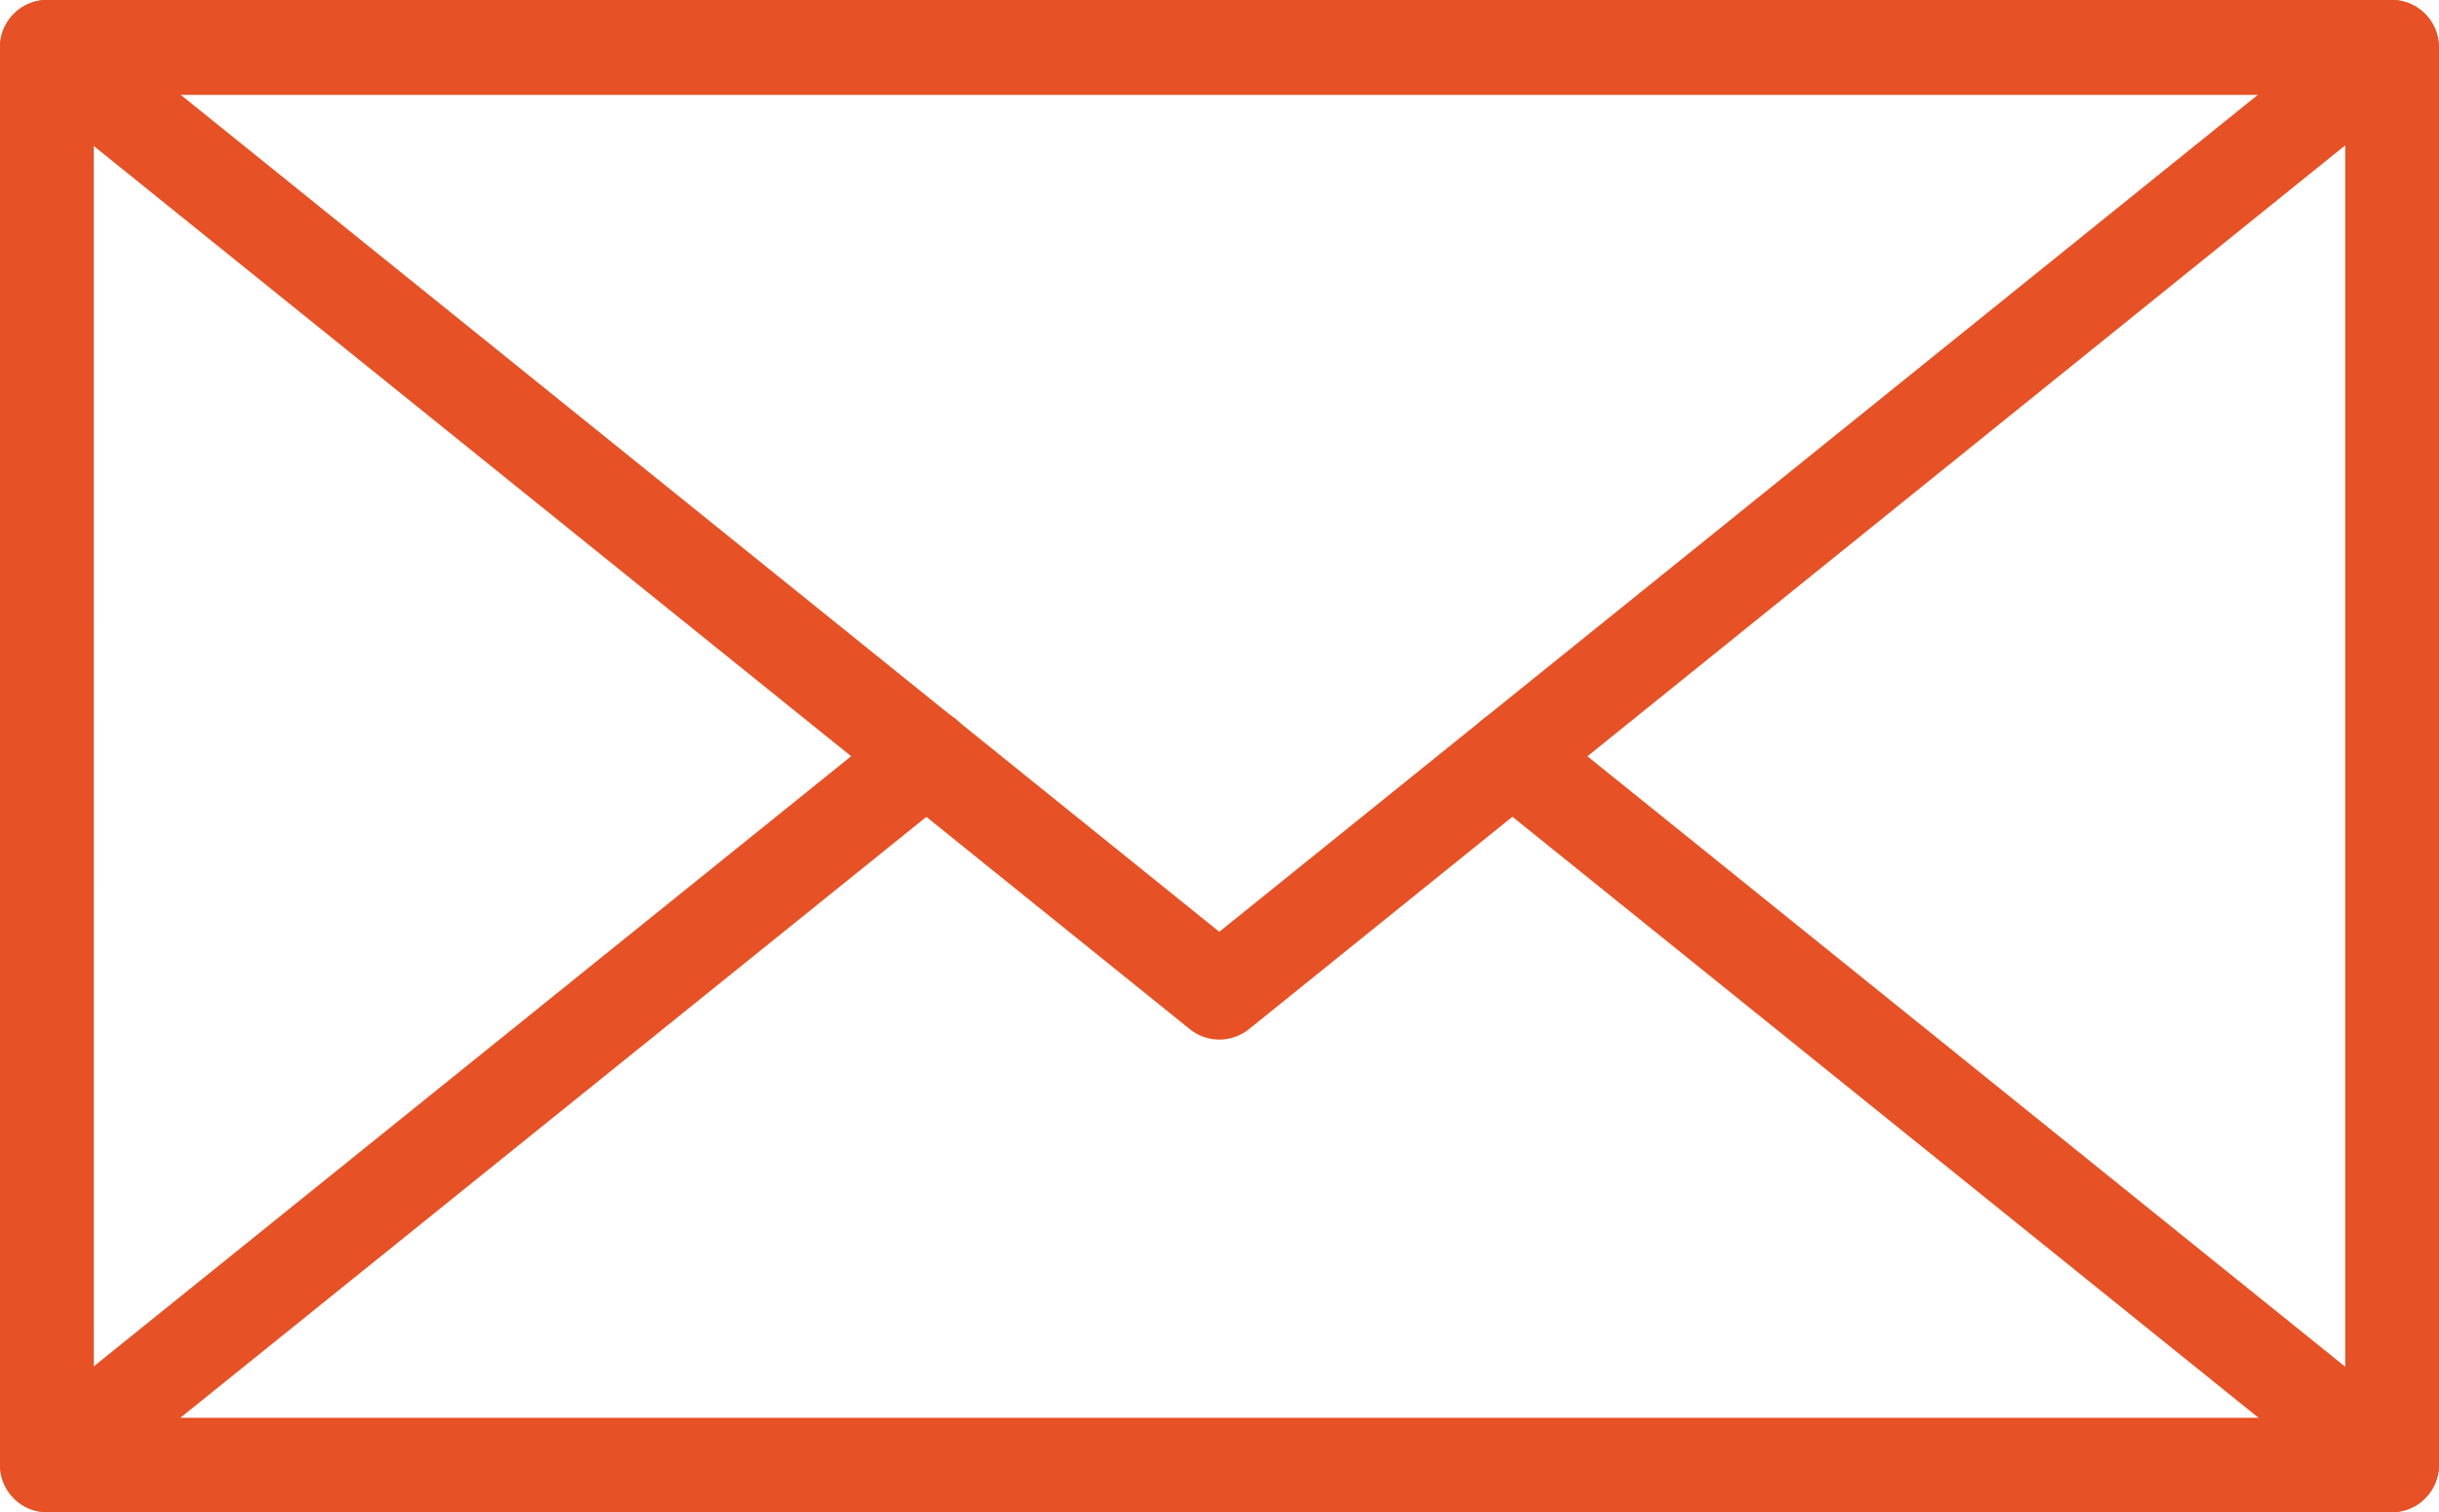
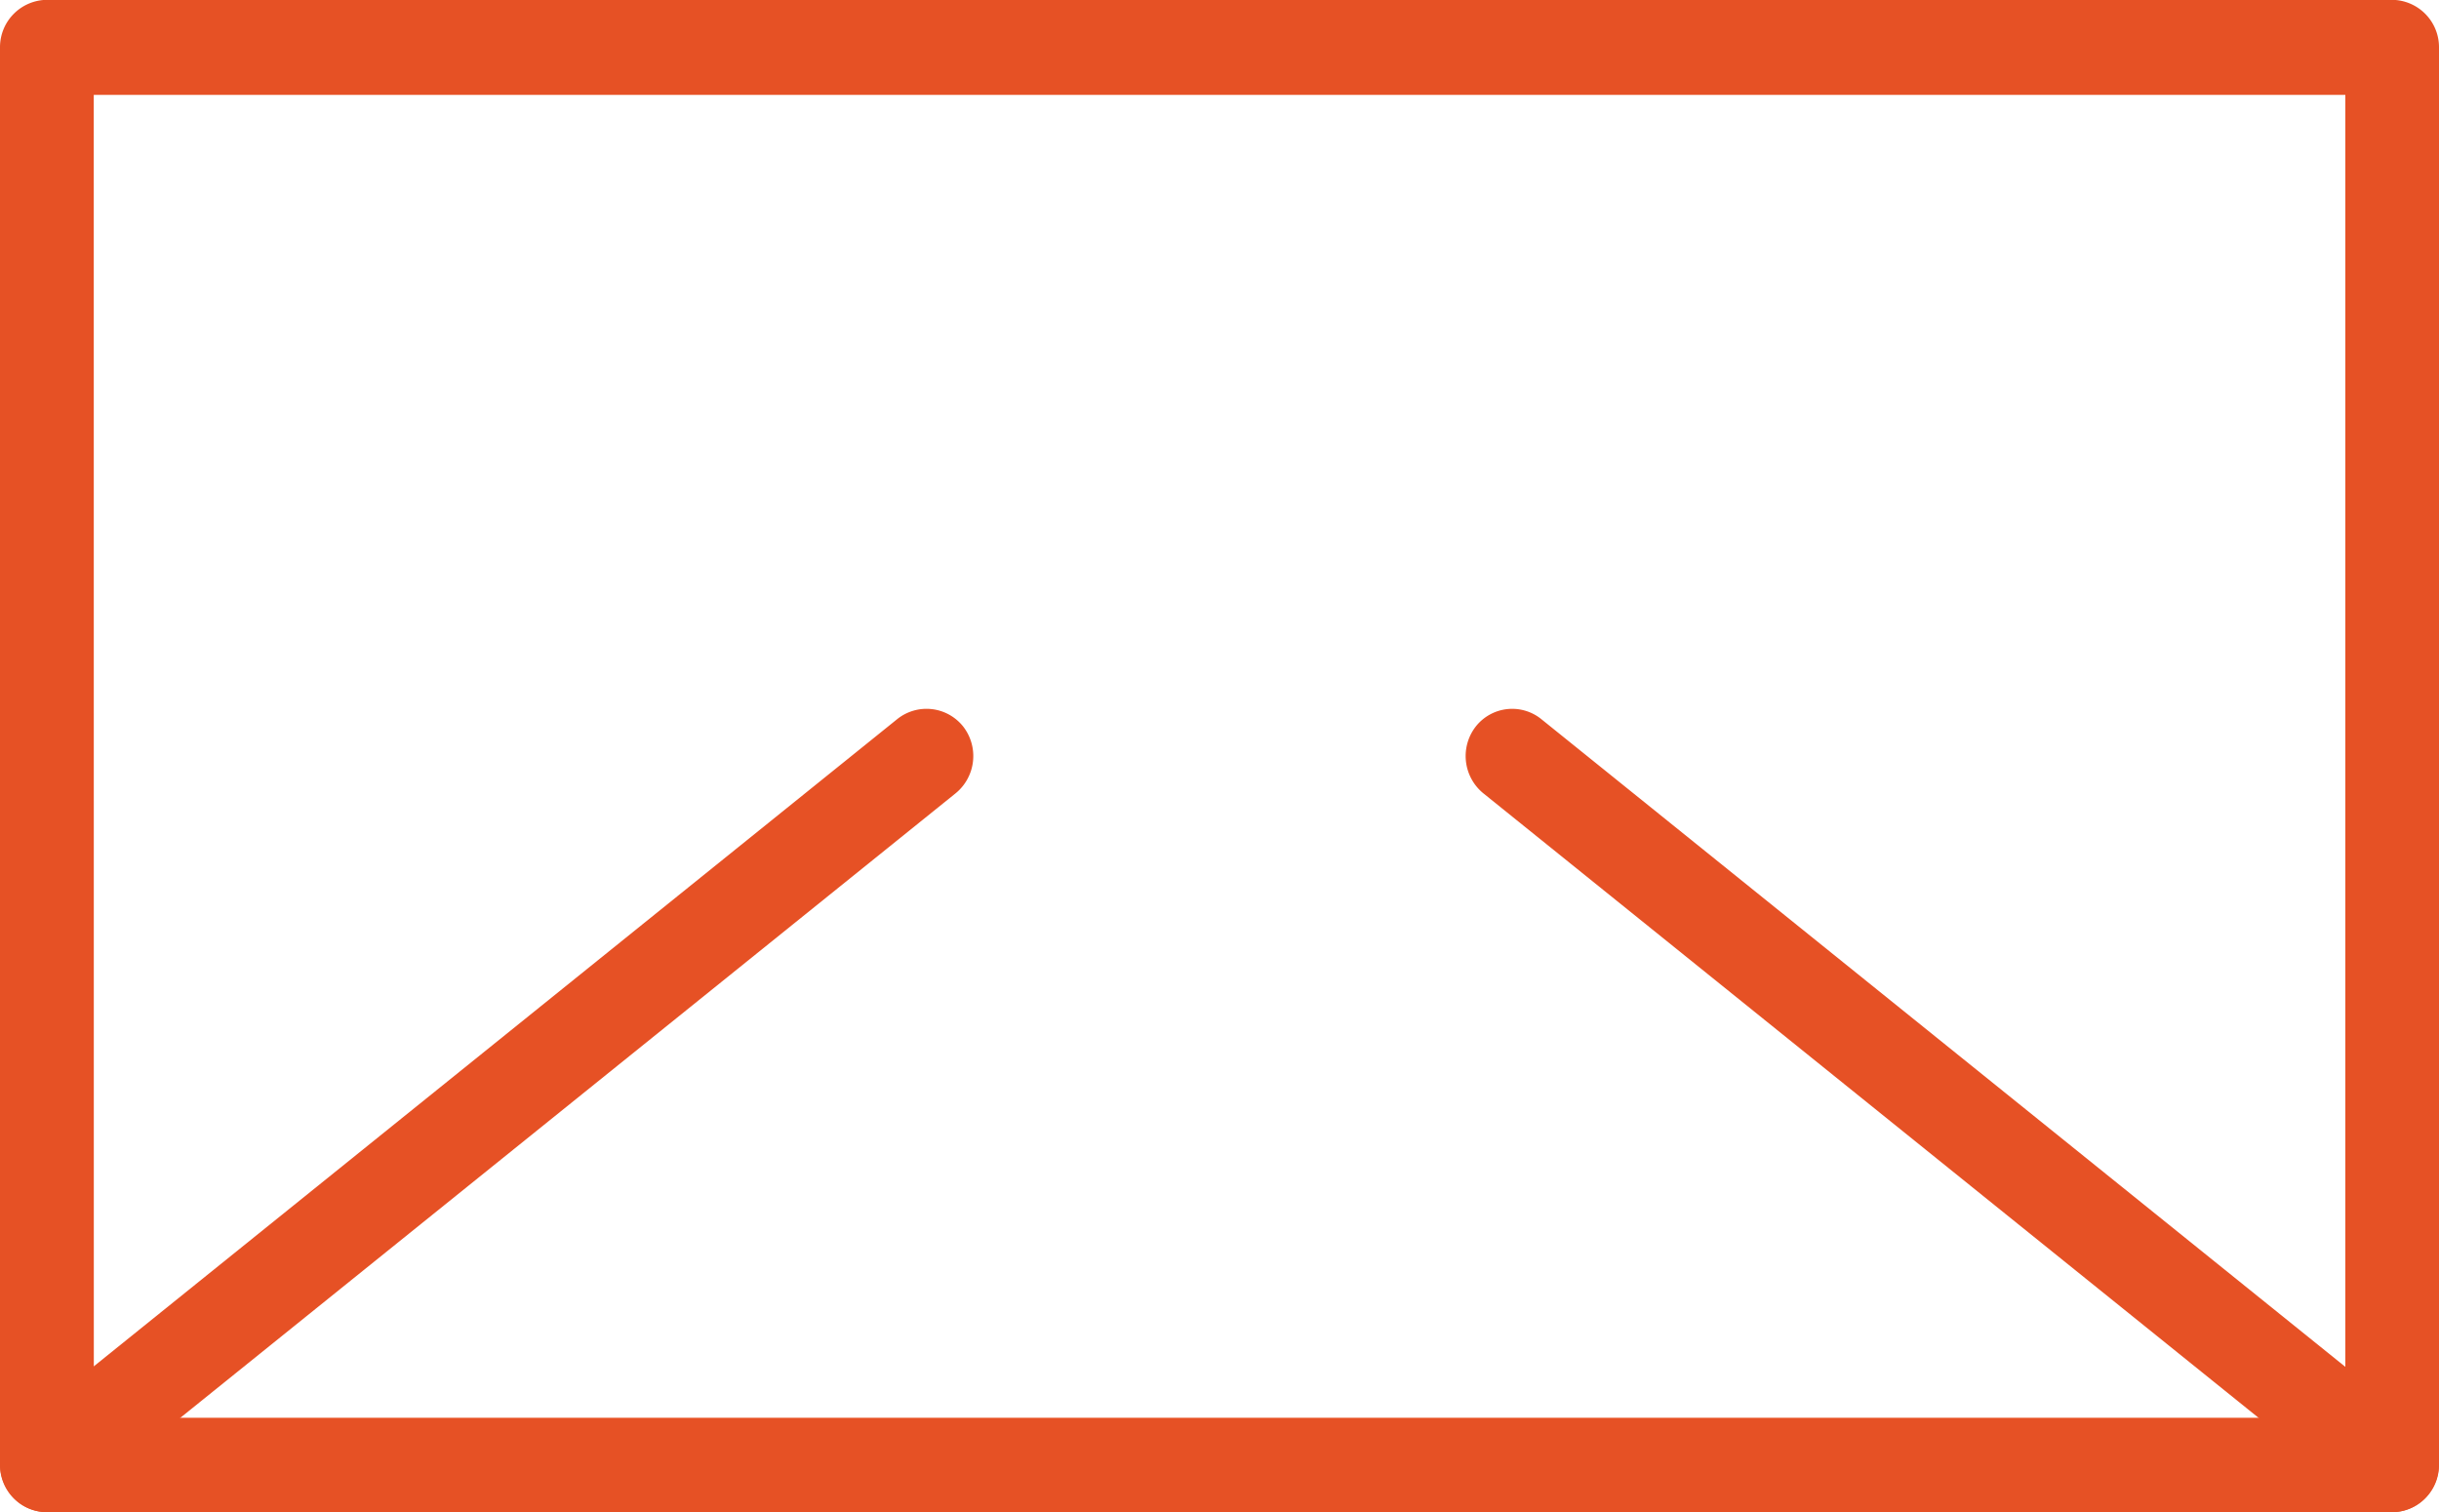
<svg xmlns="http://www.w3.org/2000/svg" width="45" height="27.903" viewBox="0 0 45 27.903">
  <g id="Group_83" data-name="Group 83" transform="translate(-107.984 -350.228)">
    <g id="Group_73" data-name="Group 73" transform="translate(107.984 350.228)">
      <g id="Group_72" data-name="Group 72">
        <g id="Group_71" data-name="Group 71">
          <path id="Path_35" data-name="Path 35" d="M152.115,378.131H108.853a.868.868,0,0,1-.869-.875V351.1a.874.874,0,0,1,.869-.875h43.262a.874.874,0,0,1,.869.875v26.153A.868.868,0,0,1,152.115,378.131Zm-42.4-1.742h41.541v-24.41H109.714Z" transform="translate(-107.984 -350.228)" fill="#e65125" />
        </g>
      </g>
    </g>
    <g id="Group_76" data-name="Group 76" transform="translate(107.986 350.231)">
      <g id="Group_75" data-name="Group 75">
        <g id="Group_74" data-name="Group 74">
-           <path id="Path_36" data-name="Path 36" d="M130.482,369.408a.871.871,0,0,1-.539-.186L108.3,351.781a.877.877,0,0,1-.129-1.224.856.856,0,0,1,1.215-.138l21.092,17,21.092-17a.856.856,0,0,1,1.215.138.871.871,0,0,1-.137,1.224l-21.631,17.441A.888.888,0,0,1,130.482,369.408Z" transform="translate(-107.984 -350.228)" fill="#e65125" />
-         </g>
+           </g>
      </g>
    </g>
    <g id="Group_79" data-name="Group 79" transform="translate(107.986 363.307)">
      <g id="Group_78" data-name="Group 78">
        <g id="Group_77" data-name="Group 77">
          <path id="Path_37" data-name="Path 37" d="M108.851,366.666a.847.847,0,0,1-.676-.332.877.877,0,0,1,.129-1.224l16.225-13.072a.864.864,0,0,1,1.223.13.888.888,0,0,1-.137,1.232L109.39,366.471A.864.864,0,0,1,108.851,366.666Z" transform="translate(-107.984 -351.842)" fill="#e65125" />
        </g>
      </g>
    </g>
    <g id="Group_82" data-name="Group 82" transform="translate(135.026 363.307)">
      <g id="Group_81" data-name="Group 81">
        <g id="Group_80" data-name="Group 80">
          <path id="Path_38" data-name="Path 38" d="M128.434,366.666a.865.865,0,0,1-.539-.194L111.67,353.4a.888.888,0,0,1-.137-1.232.855.855,0,0,1,1.215-.13l16.225,13.072a.871.871,0,0,1,.137,1.224A.847.847,0,0,1,128.434,366.666Z" transform="translate(-111.346 -351.842)" fill="#e65125" />
        </g>
      </g>
    </g>
  </g>
</svg>